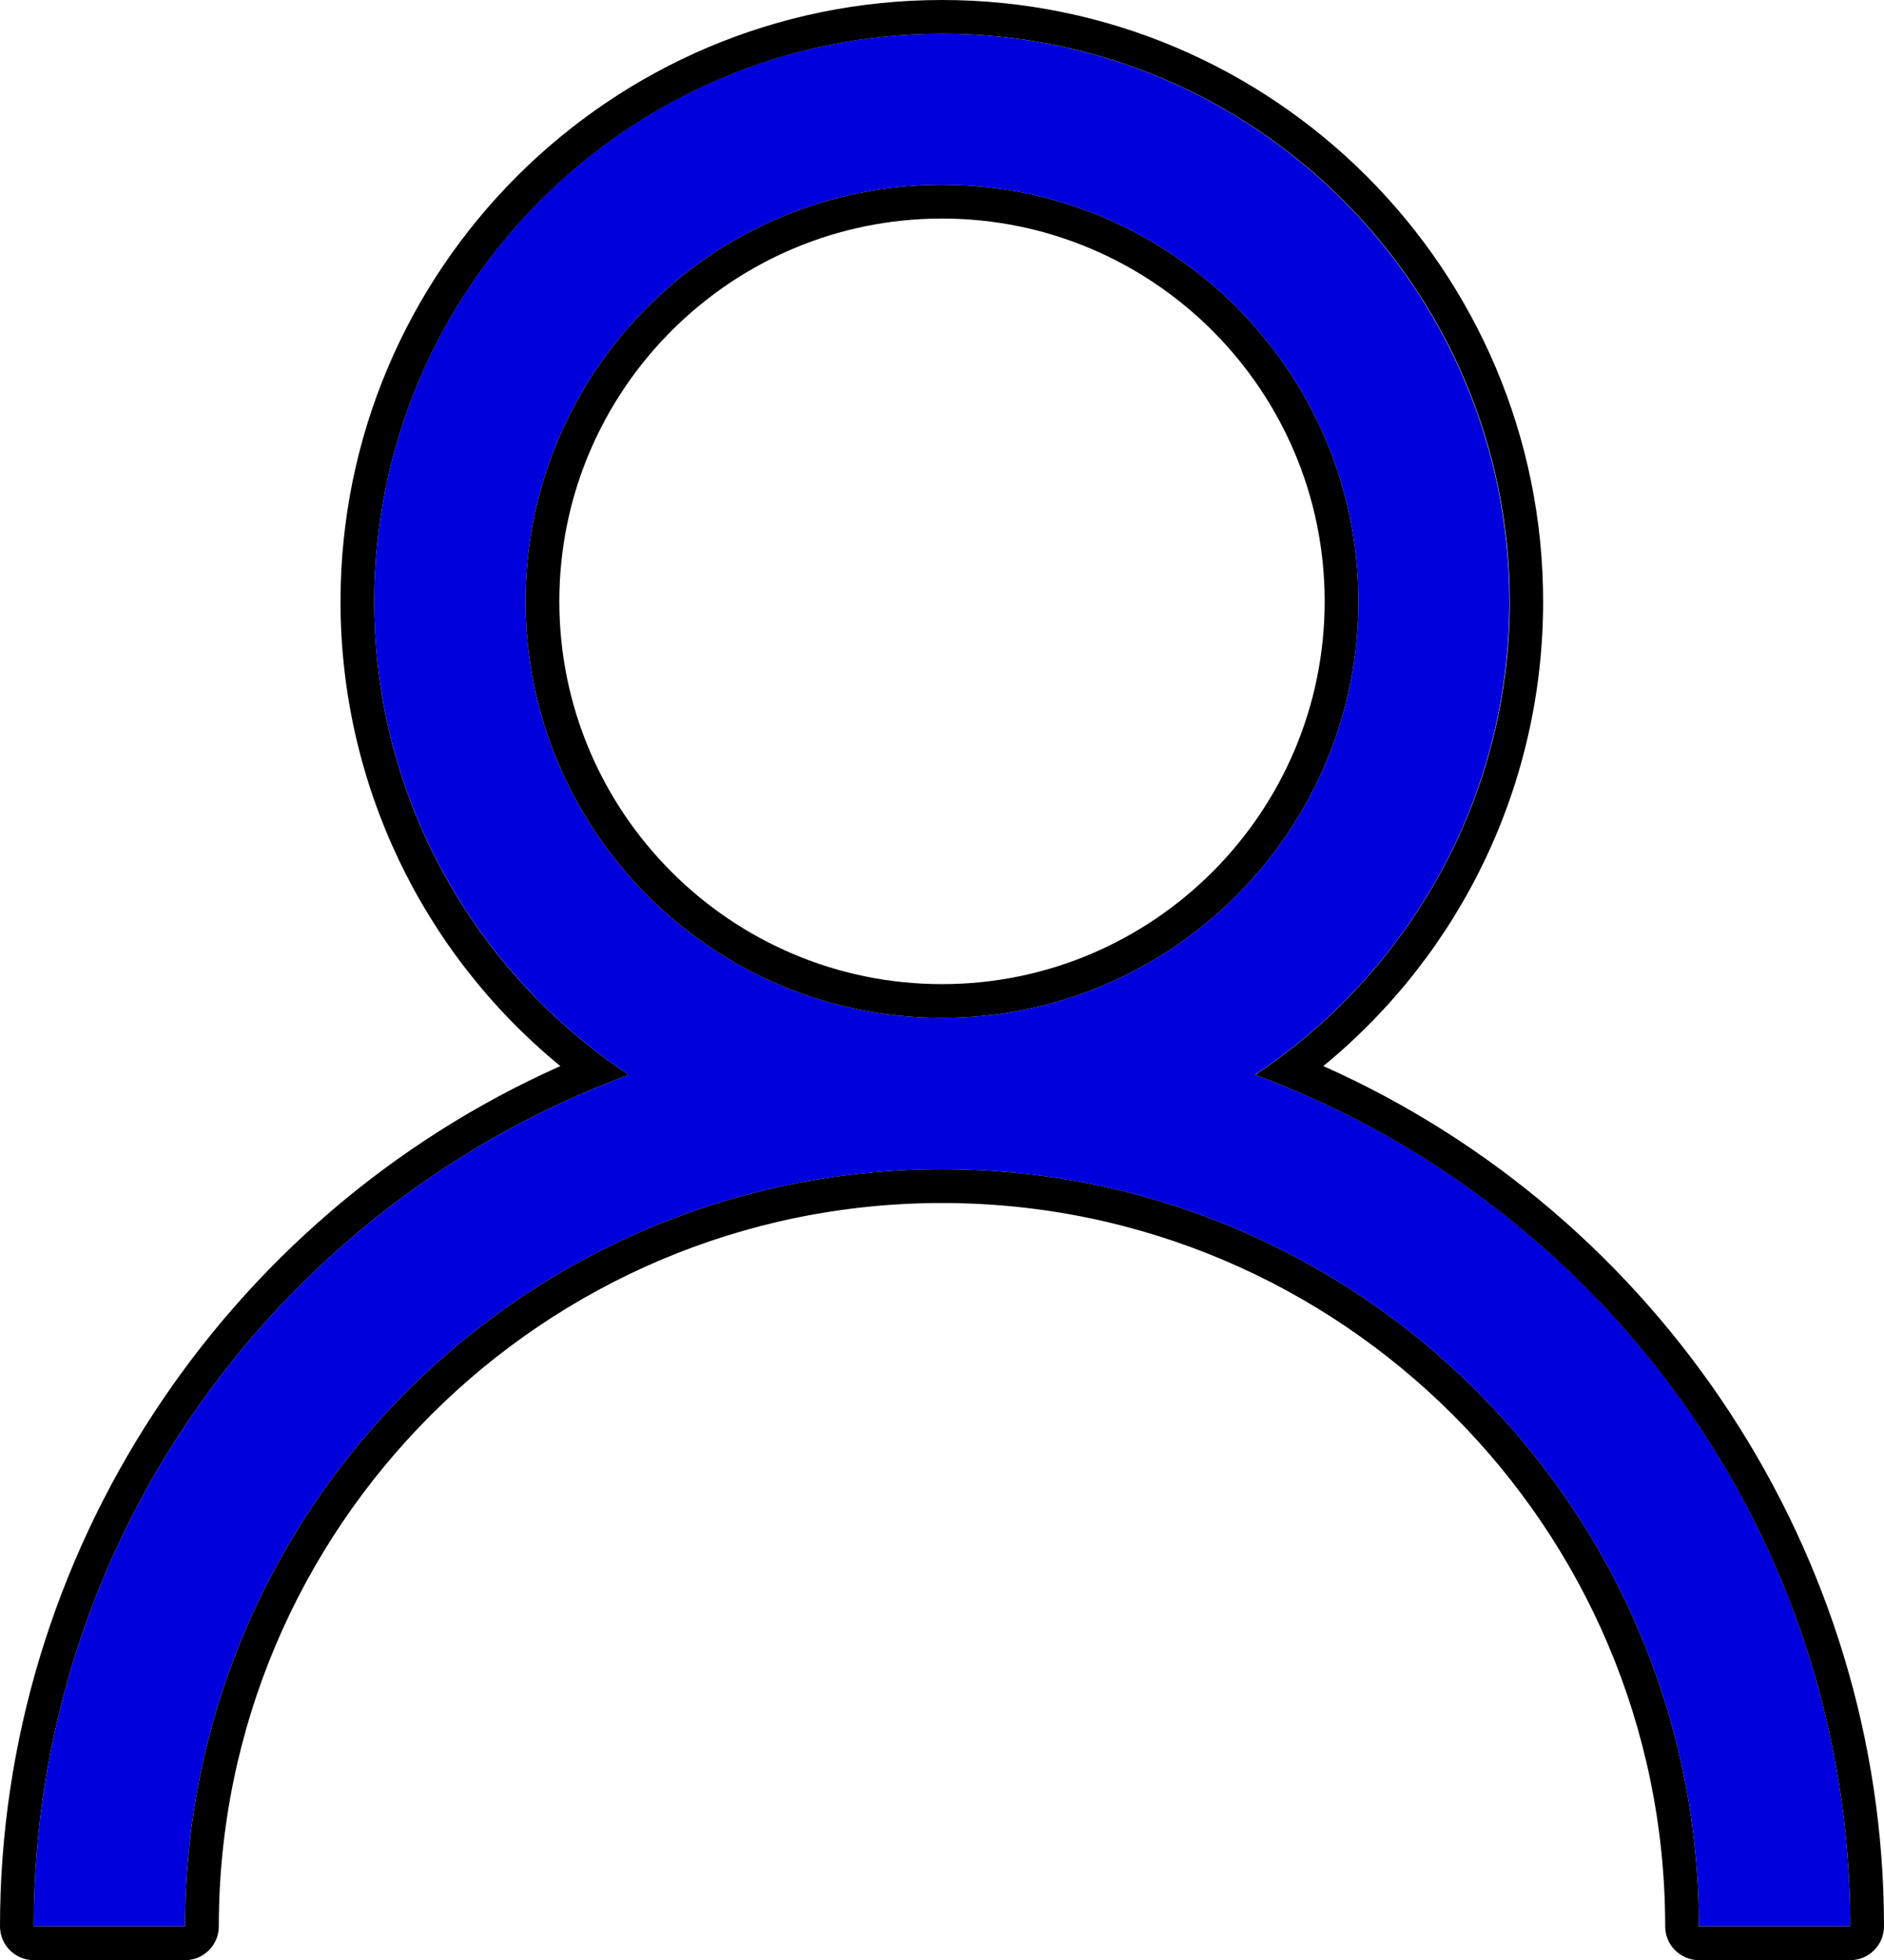
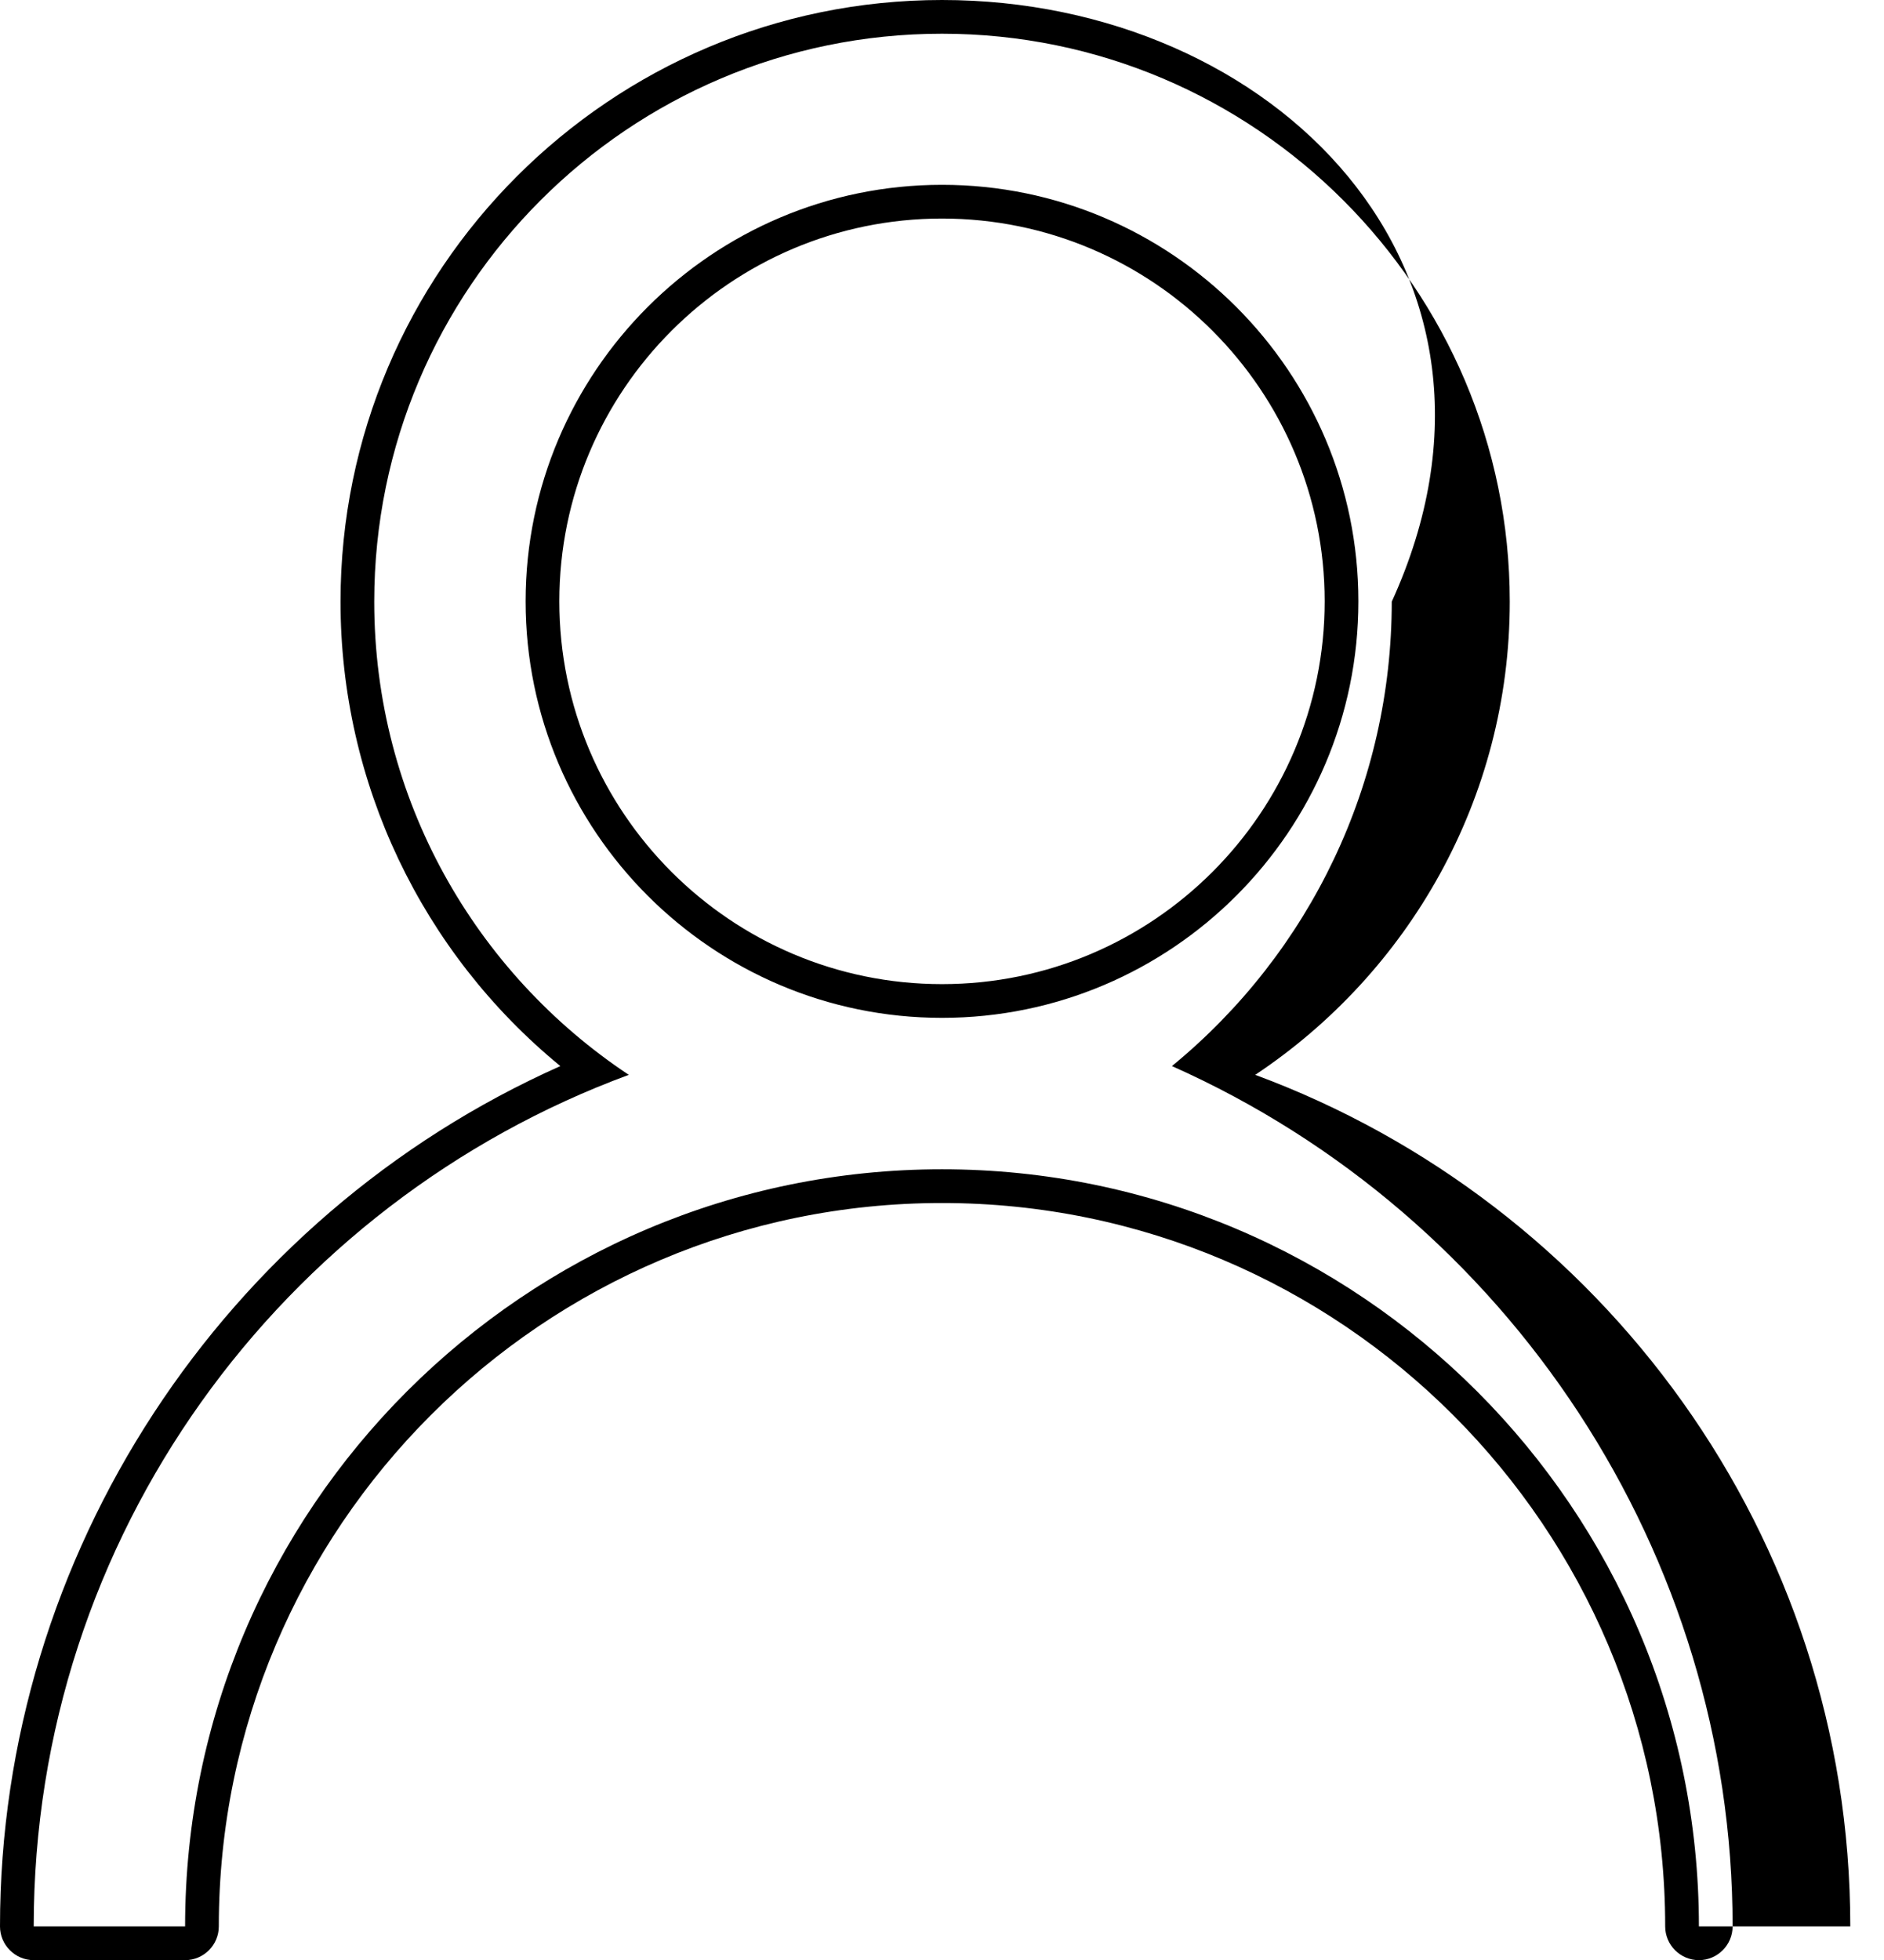
<svg xmlns="http://www.w3.org/2000/svg" id="Calque_2" data-name="Calque 2" viewBox="0 0 55.88 58.12">
  <defs>
    <style>      .cls-1, .cls-2 {        stroke-width: 0px;      }      .cls-2 {        fill: #0000dc;      }    </style>
  </defs>
  <g id="Calque_1-2" data-name="Calque 1">
    <g>
-       <path class="cls-2" d="M37.22,31.87c4.55-3.02,7.55-8.18,7.55-14.03,0-9.28-7.55-16.84-16.84-16.84S11.1,8.55,11.1,17.84c0,5.85,3.01,11.01,7.55,14.03C8.37,35.66,1,45.53,1,57.12h4.49c0-12.38,10.07-22.45,22.45-22.45s22.45,10.07,22.45,22.45h4.49c0-11.59-7.37-21.46-17.65-25.25ZM27.94,30.18c-6.81,0-12.35-5.54-12.35-12.35s5.54-12.35,12.35-12.35,12.35,5.54,12.35,12.35-5.54,12.35-12.35,12.35Z" />
-       <path class="cls-1" d="M27.94,1c9.28,0,16.84,7.55,16.84,16.84,0,5.85-3.01,11.01-7.55,14.03,10.28,3.8,17.65,13.67,17.65,25.25h-4.49c0-12.38-10.07-22.45-22.45-22.45S5.49,44.74,5.49,57.12H1c0-11.59,7.37-21.46,17.65-25.25-4.55-3.02-7.55-8.18-7.55-14.03C11.1,8.55,18.65,1,27.94,1M27.94,30.18c6.81,0,12.35-5.54,12.35-12.35s-5.54-12.35-12.35-12.35-12.35,5.54-12.35,12.35,5.54,12.35,12.35,12.35M27.94,0C18.1,0,10.1,8,10.1,17.84c0,5.37,2.41,10.4,6.52,13.77C6.61,36.07,0,46.1,0,57.12c0,.55.45,1,1,1h4.49c.55,0,1-.45,1-1,0-11.83,9.62-21.45,21.45-21.45s21.45,9.62,21.45,21.45c0,.55.45,1,1,1h4.49c.55,0,1-.45,1-1,0-11.02-6.61-21.05-16.63-25.51,4.12-3.38,6.52-8.4,6.52-13.77C45.77,8,37.77,0,27.94,0h0ZM27.94,29.18c-6.26,0-11.35-5.09-11.35-11.35s5.09-11.35,11.35-11.35,11.35,5.09,11.35,11.35-5.09,11.35-11.35,11.35h0Z" />
+       <path class="cls-1" d="M27.94,1c9.28,0,16.84,7.55,16.84,16.84,0,5.85-3.01,11.01-7.55,14.03,10.28,3.8,17.65,13.67,17.65,25.25h-4.49c0-12.38-10.07-22.45-22.45-22.45S5.49,44.74,5.49,57.12H1c0-11.59,7.37-21.46,17.65-25.25-4.55-3.02-7.55-8.18-7.55-14.03C11.1,8.55,18.65,1,27.94,1M27.94,30.18c6.81,0,12.35-5.54,12.35-12.35s-5.54-12.35-12.35-12.35-12.35,5.54-12.35,12.35,5.54,12.35,12.35,12.35M27.94,0C18.1,0,10.1,8,10.1,17.84c0,5.37,2.41,10.4,6.52,13.77C6.61,36.07,0,46.1,0,57.12c0,.55.45,1,1,1h4.49c.55,0,1-.45,1-1,0-11.83,9.62-21.45,21.45-21.45s21.45,9.62,21.45,21.45c0,.55.45,1,1,1c.55,0,1-.45,1-1,0-11.02-6.61-21.05-16.63-25.51,4.12-3.38,6.52-8.4,6.52-13.77C45.77,8,37.77,0,27.94,0h0ZM27.94,29.18c-6.26,0-11.35-5.09-11.35-11.35s5.09-11.35,11.35-11.35,11.35,5.09,11.35,11.35-5.09,11.35-11.35,11.35h0Z" />
    </g>
  </g>
</svg>